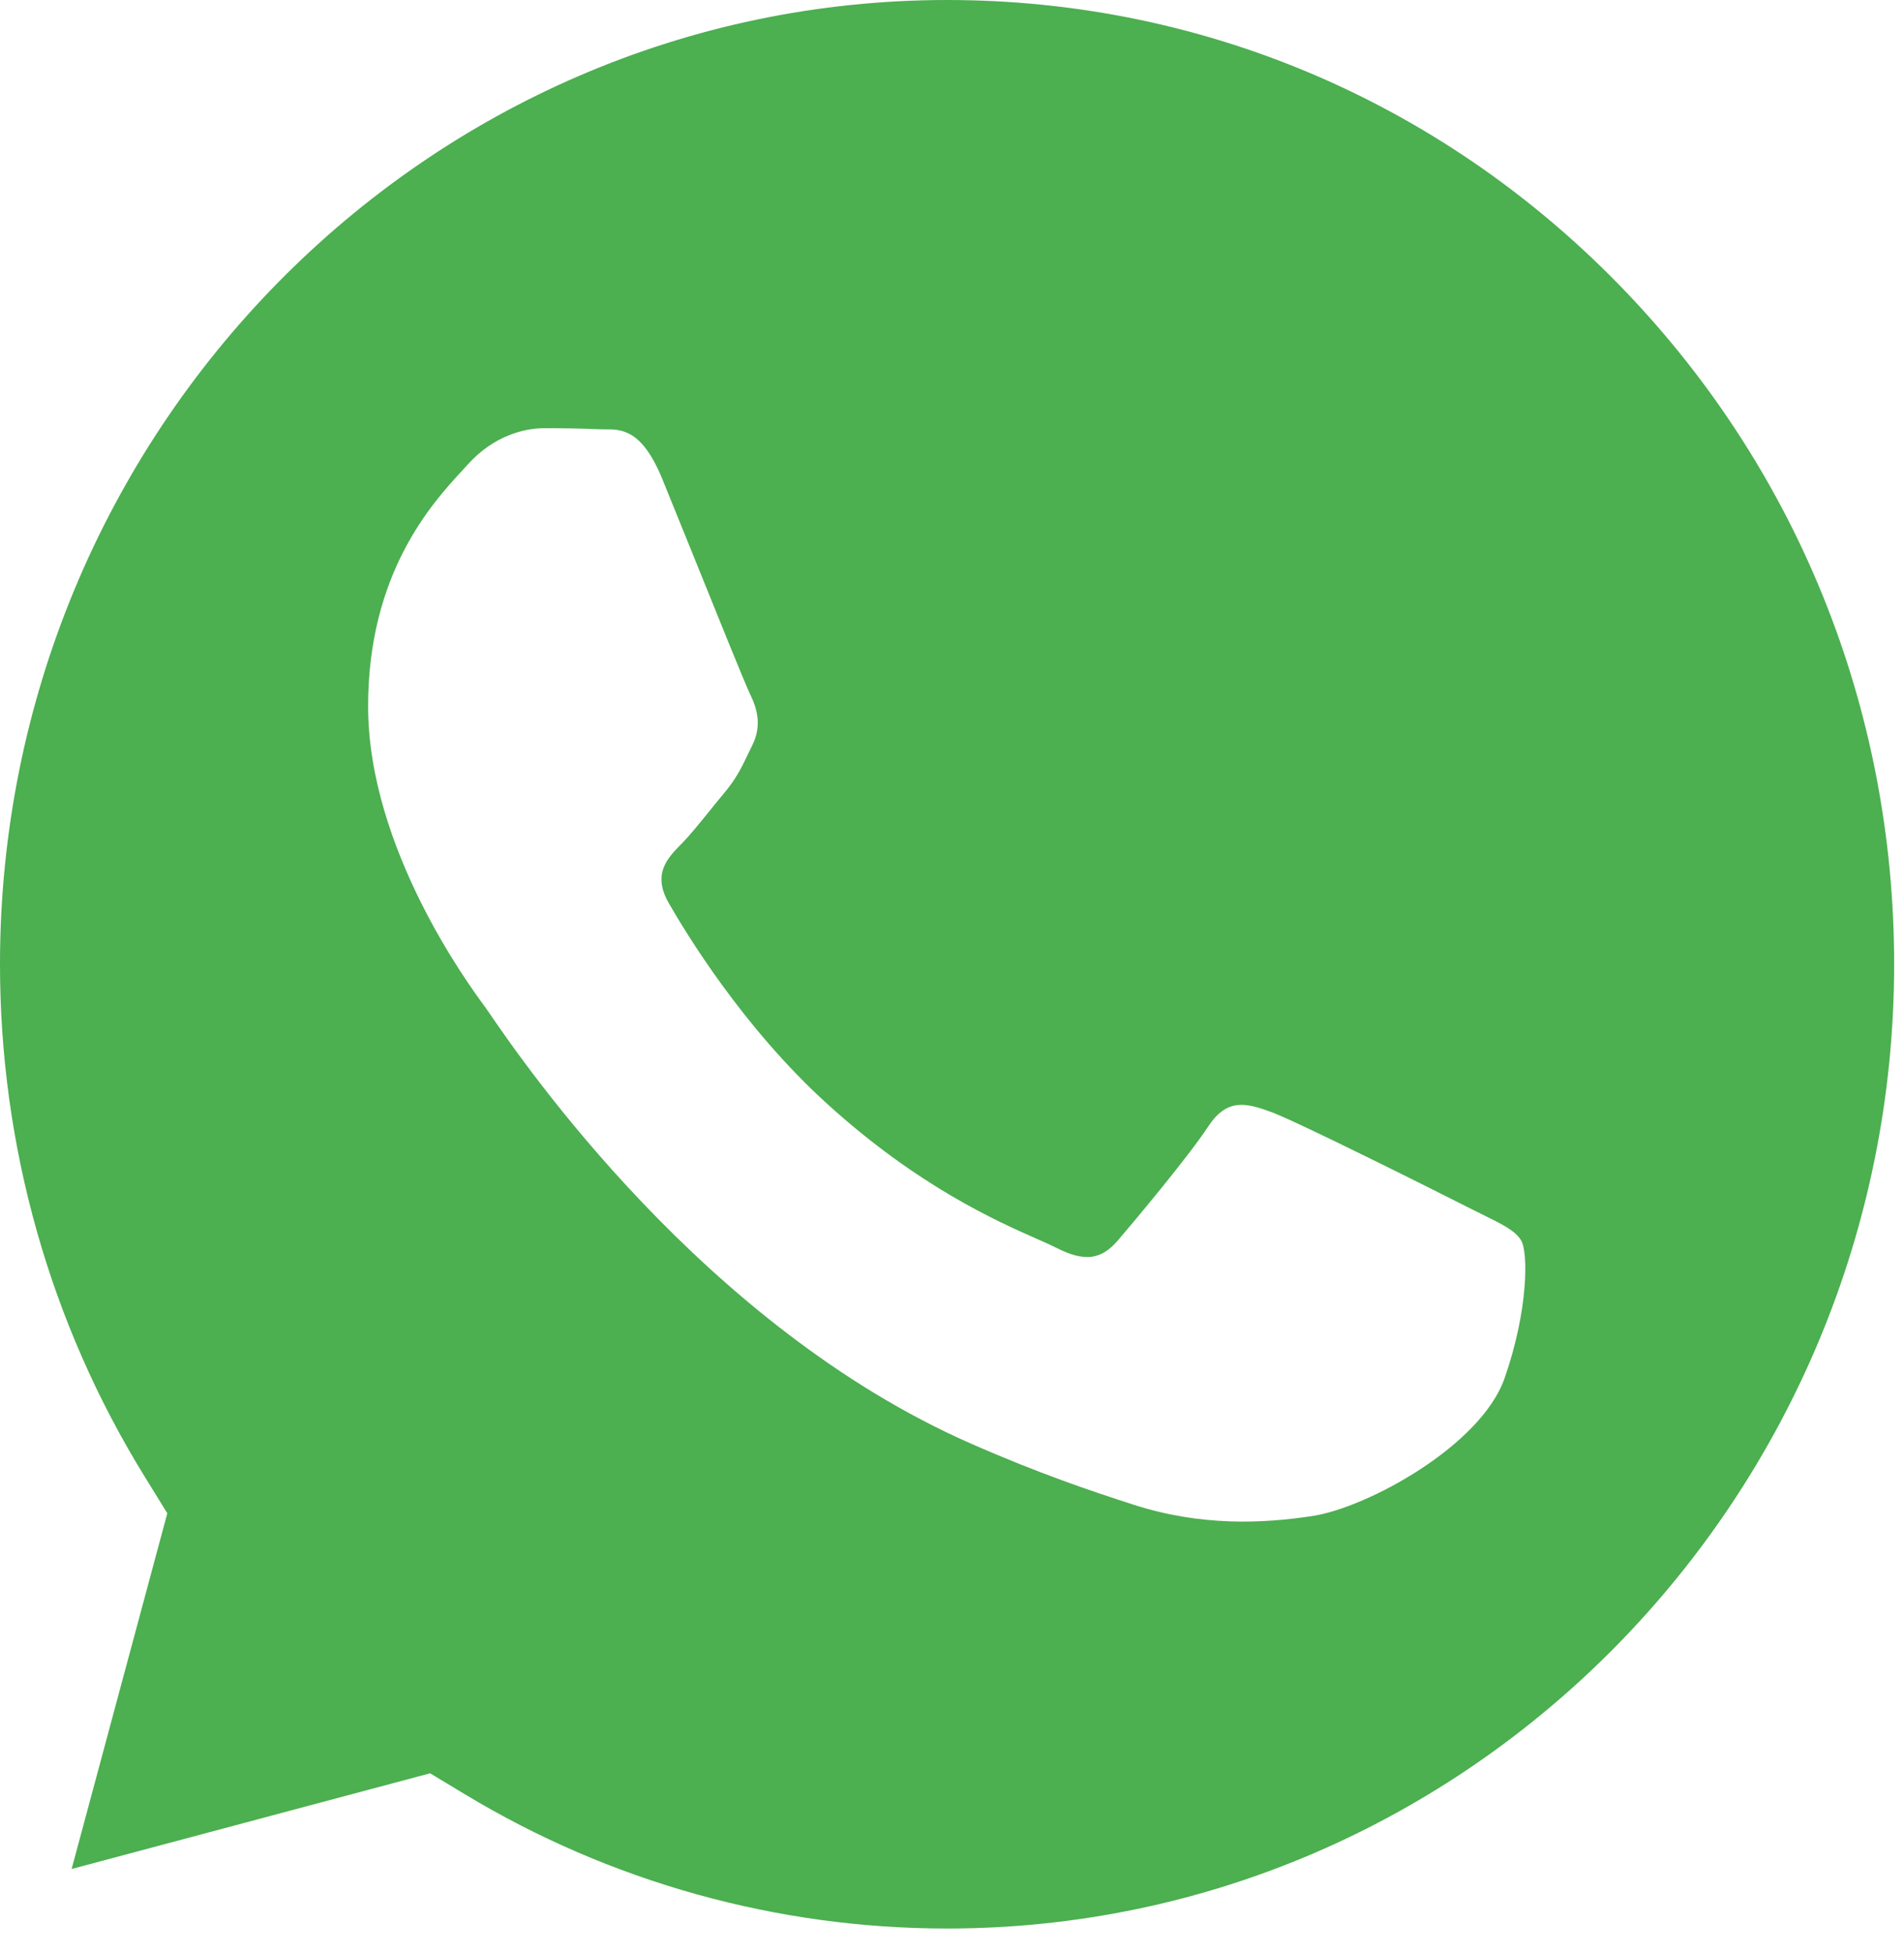
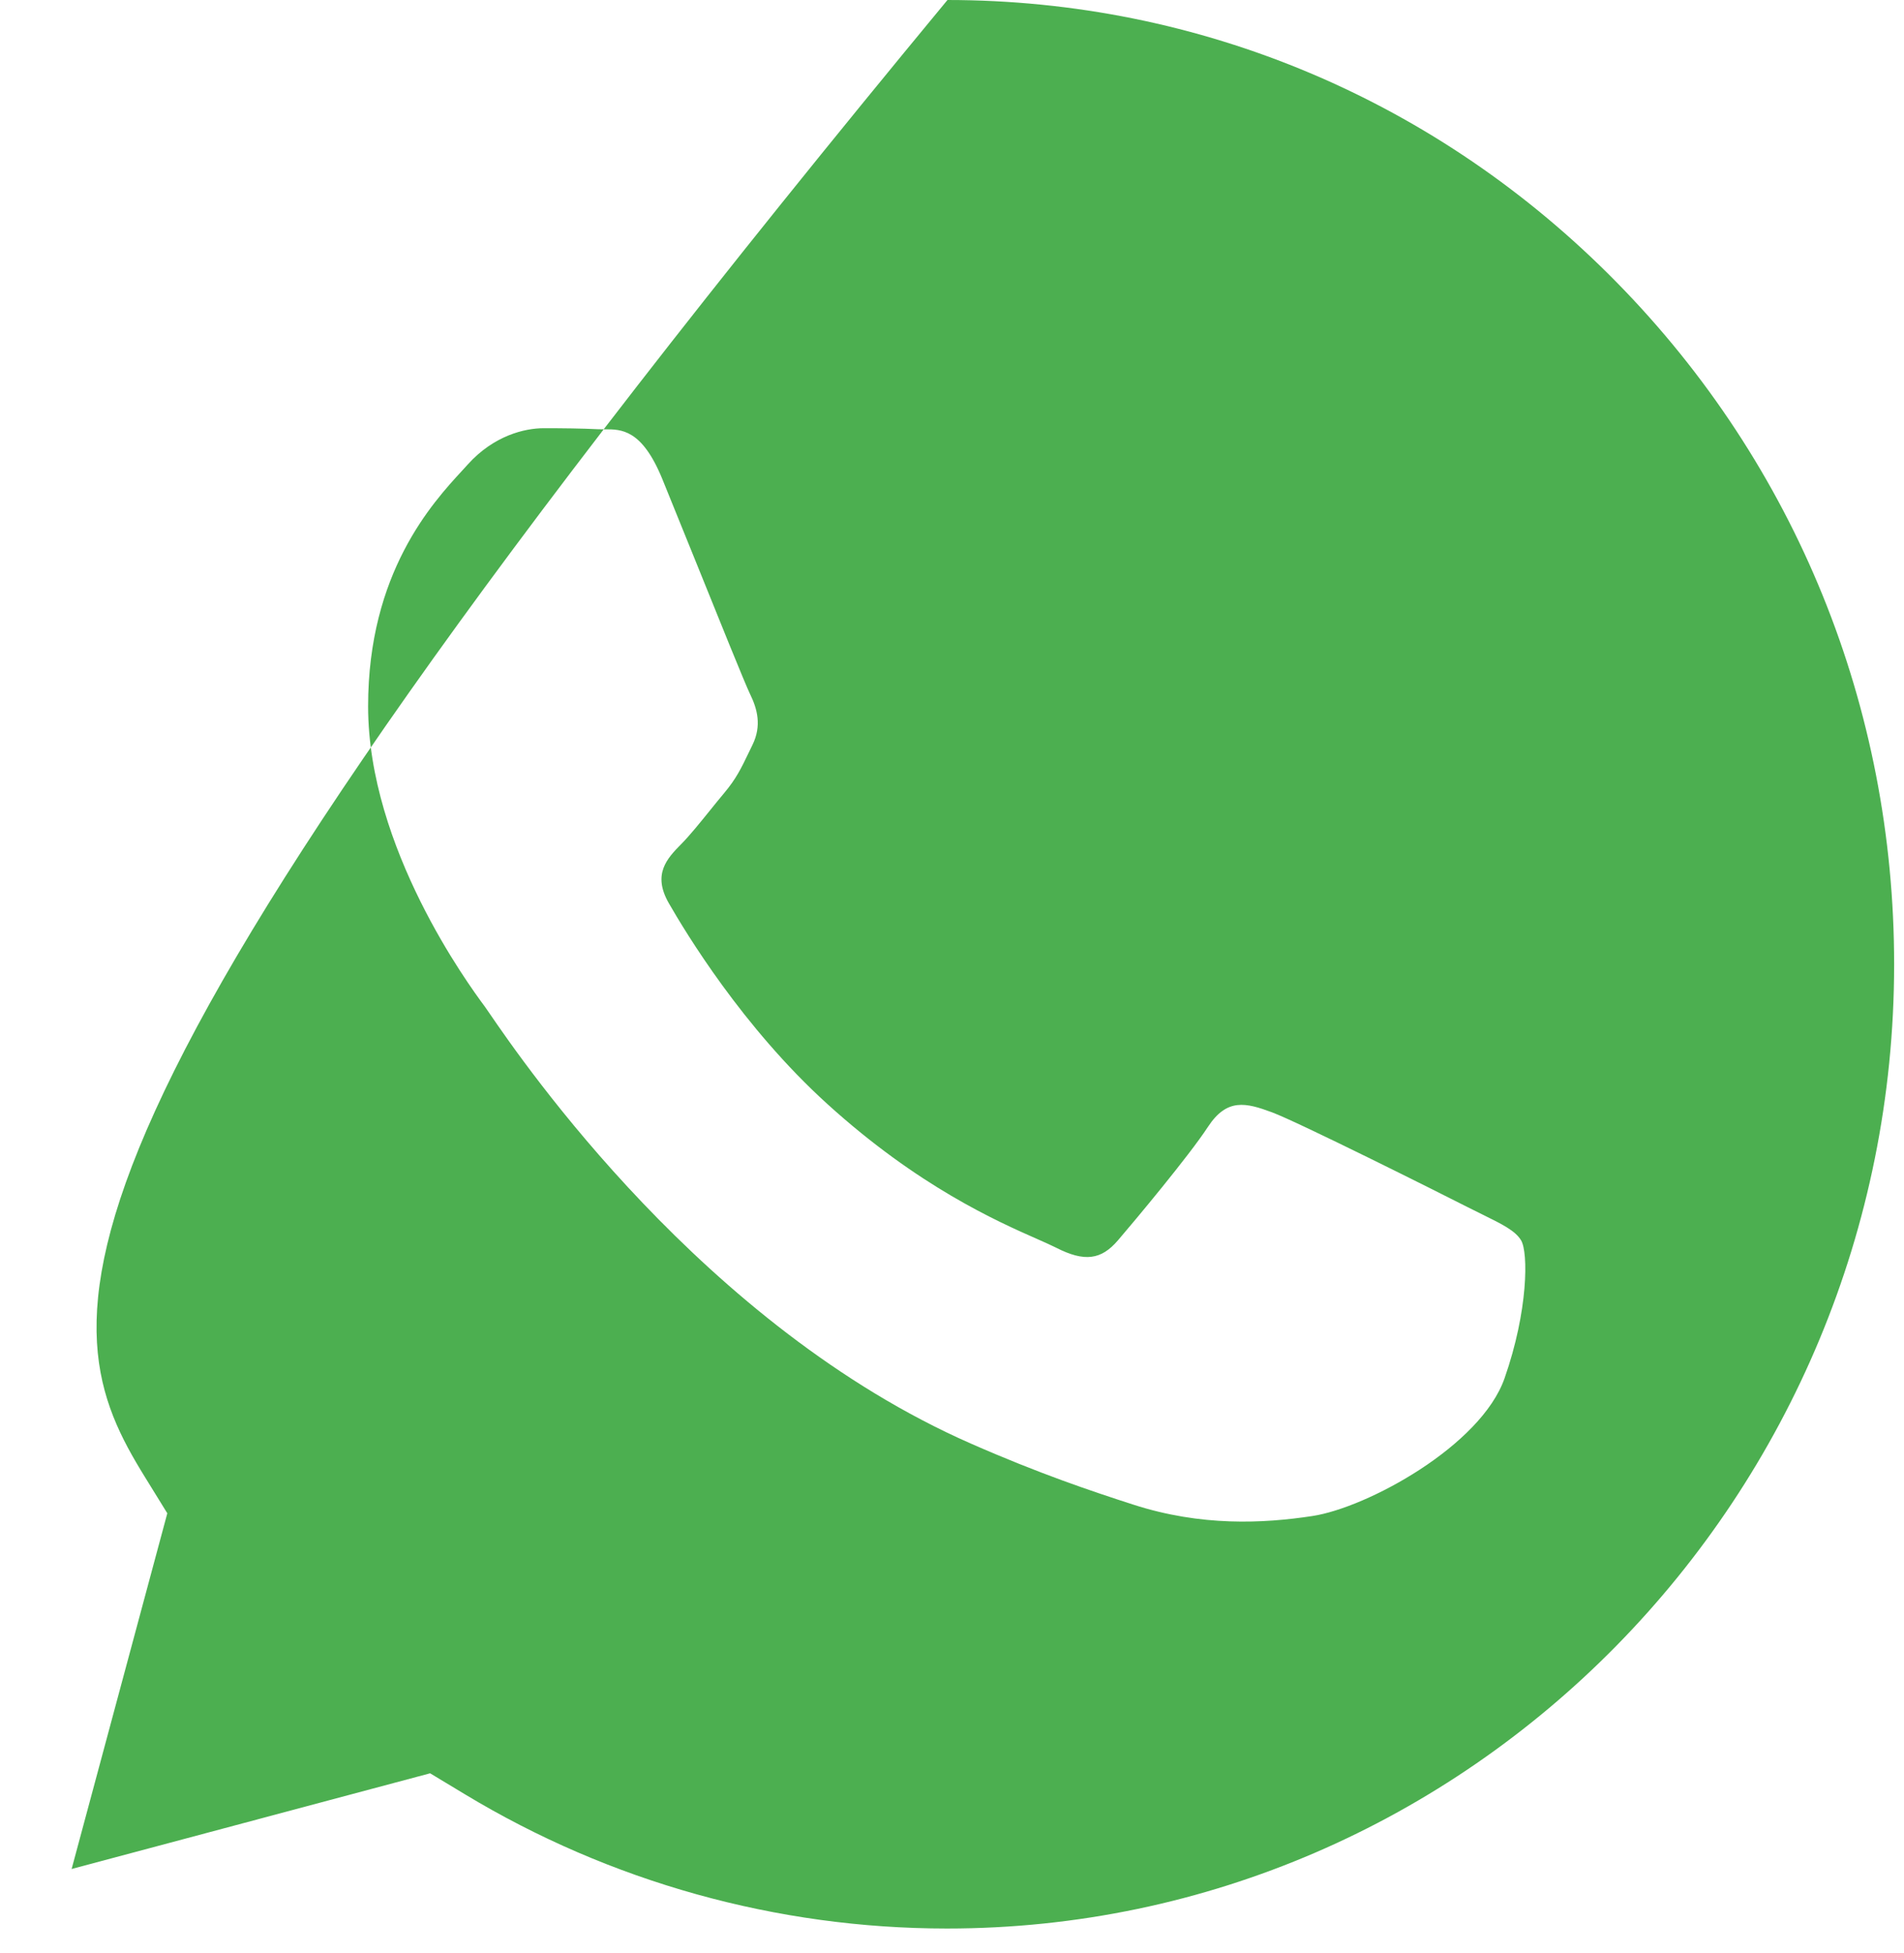
<svg xmlns="http://www.w3.org/2000/svg" width="39" height="40" viewBox="0 0 39 40" fill="none">
-   <path fill-rule="evenodd" clip-rule="evenodd" d="M1.467 38.278L8.81 36.318L9.518 36.745C12.496 38.544 15.91 39.496 19.391 39.497H19.399C30.091 39.497 38.794 30.641 38.798 19.756C38.8 14.481 36.784 9.521 33.121 5.789C29.459 2.058 24.588 0.002 19.407 0C8.707 0 0.004 8.855 1.64947e-06 19.74C-0.002 23.47 1.024 27.103 2.966 30.246L3.427 30.993L1.467 38.278ZM30.359 24.871C30.766 25.071 31.041 25.206 31.158 25.405C31.304 25.653 31.304 26.841 30.818 28.228C30.332 29.614 28.002 30.879 26.882 31.049C25.877 31.202 24.605 31.266 23.209 30.814C22.361 30.541 21.275 30.176 19.884 29.564C14.417 27.162 10.722 21.769 10.024 20.75C9.975 20.679 9.941 20.629 9.922 20.603L9.917 20.597C9.608 20.178 7.54 17.37 7.54 14.464C7.54 11.73 8.86 10.297 9.467 9.638C9.509 9.592 9.547 9.551 9.581 9.513C10.116 8.919 10.748 8.77 11.137 8.77C11.525 8.77 11.915 8.774 12.254 8.791C12.296 8.793 12.34 8.793 12.385 8.793C12.725 8.791 13.148 8.788 13.566 9.81C13.727 10.203 13.963 10.786 14.211 11.401C14.712 12.644 15.267 14.018 15.364 14.216C15.51 14.514 15.607 14.86 15.413 15.256C15.384 15.316 15.357 15.372 15.331 15.425C15.185 15.729 15.078 15.952 14.83 16.246C14.732 16.362 14.632 16.487 14.531 16.612C14.33 16.86 14.13 17.109 13.955 17.286C13.663 17.582 13.359 17.903 13.699 18.497C14.04 19.091 15.21 21.035 16.944 22.608C18.807 24.3 20.427 25.015 21.248 25.377C21.408 25.448 21.538 25.506 21.634 25.554C22.216 25.851 22.557 25.801 22.897 25.405C23.237 25.009 24.355 23.672 24.743 23.078C25.132 22.485 25.521 22.583 26.055 22.781C26.59 22.98 29.457 24.415 30.04 24.712C30.154 24.77 30.261 24.823 30.359 24.871Z" fill="url(#paint0_linear_27_32)" />
+   <path fill-rule="evenodd" clip-rule="evenodd" d="M1.467 38.278L8.81 36.318L9.518 36.745C12.496 38.544 15.91 39.496 19.391 39.497H19.399C30.091 39.497 38.794 30.641 38.798 19.756C38.8 14.481 36.784 9.521 33.121 5.789C29.459 2.058 24.588 0.002 19.407 0C-0.002 23.47 1.024 27.103 2.966 30.246L3.427 30.993L1.467 38.278ZM30.359 24.871C30.766 25.071 31.041 25.206 31.158 25.405C31.304 25.653 31.304 26.841 30.818 28.228C30.332 29.614 28.002 30.879 26.882 31.049C25.877 31.202 24.605 31.266 23.209 30.814C22.361 30.541 21.275 30.176 19.884 29.564C14.417 27.162 10.722 21.769 10.024 20.75C9.975 20.679 9.941 20.629 9.922 20.603L9.917 20.597C9.608 20.178 7.54 17.37 7.54 14.464C7.54 11.73 8.86 10.297 9.467 9.638C9.509 9.592 9.547 9.551 9.581 9.513C10.116 8.919 10.748 8.77 11.137 8.77C11.525 8.77 11.915 8.774 12.254 8.791C12.296 8.793 12.34 8.793 12.385 8.793C12.725 8.791 13.148 8.788 13.566 9.81C13.727 10.203 13.963 10.786 14.211 11.401C14.712 12.644 15.267 14.018 15.364 14.216C15.51 14.514 15.607 14.86 15.413 15.256C15.384 15.316 15.357 15.372 15.331 15.425C15.185 15.729 15.078 15.952 14.83 16.246C14.732 16.362 14.632 16.487 14.531 16.612C14.33 16.86 14.13 17.109 13.955 17.286C13.663 17.582 13.359 17.903 13.699 18.497C14.04 19.091 15.21 21.035 16.944 22.608C18.807 24.3 20.427 25.015 21.248 25.377C21.408 25.448 21.538 25.506 21.634 25.554C22.216 25.851 22.557 25.801 22.897 25.405C23.237 25.009 24.355 23.672 24.743 23.078C25.132 22.485 25.521 22.583 26.055 22.781C26.59 22.98 29.457 24.415 30.04 24.712C30.154 24.77 30.261 24.823 30.359 24.871Z" fill="url(#paint0_linear_27_32)" />
  <defs>
    <linearGradient id="paint0_linear_27_32" x1="7" y1="7" x2="32.5" y2="32.5" gradientUnits="userSpaceOnUse">
      <stop stop-color="#4CAF50" />
      <stop offset="1" stop-color="#4CAF50" />
    </linearGradient>
  </defs>
</svg>